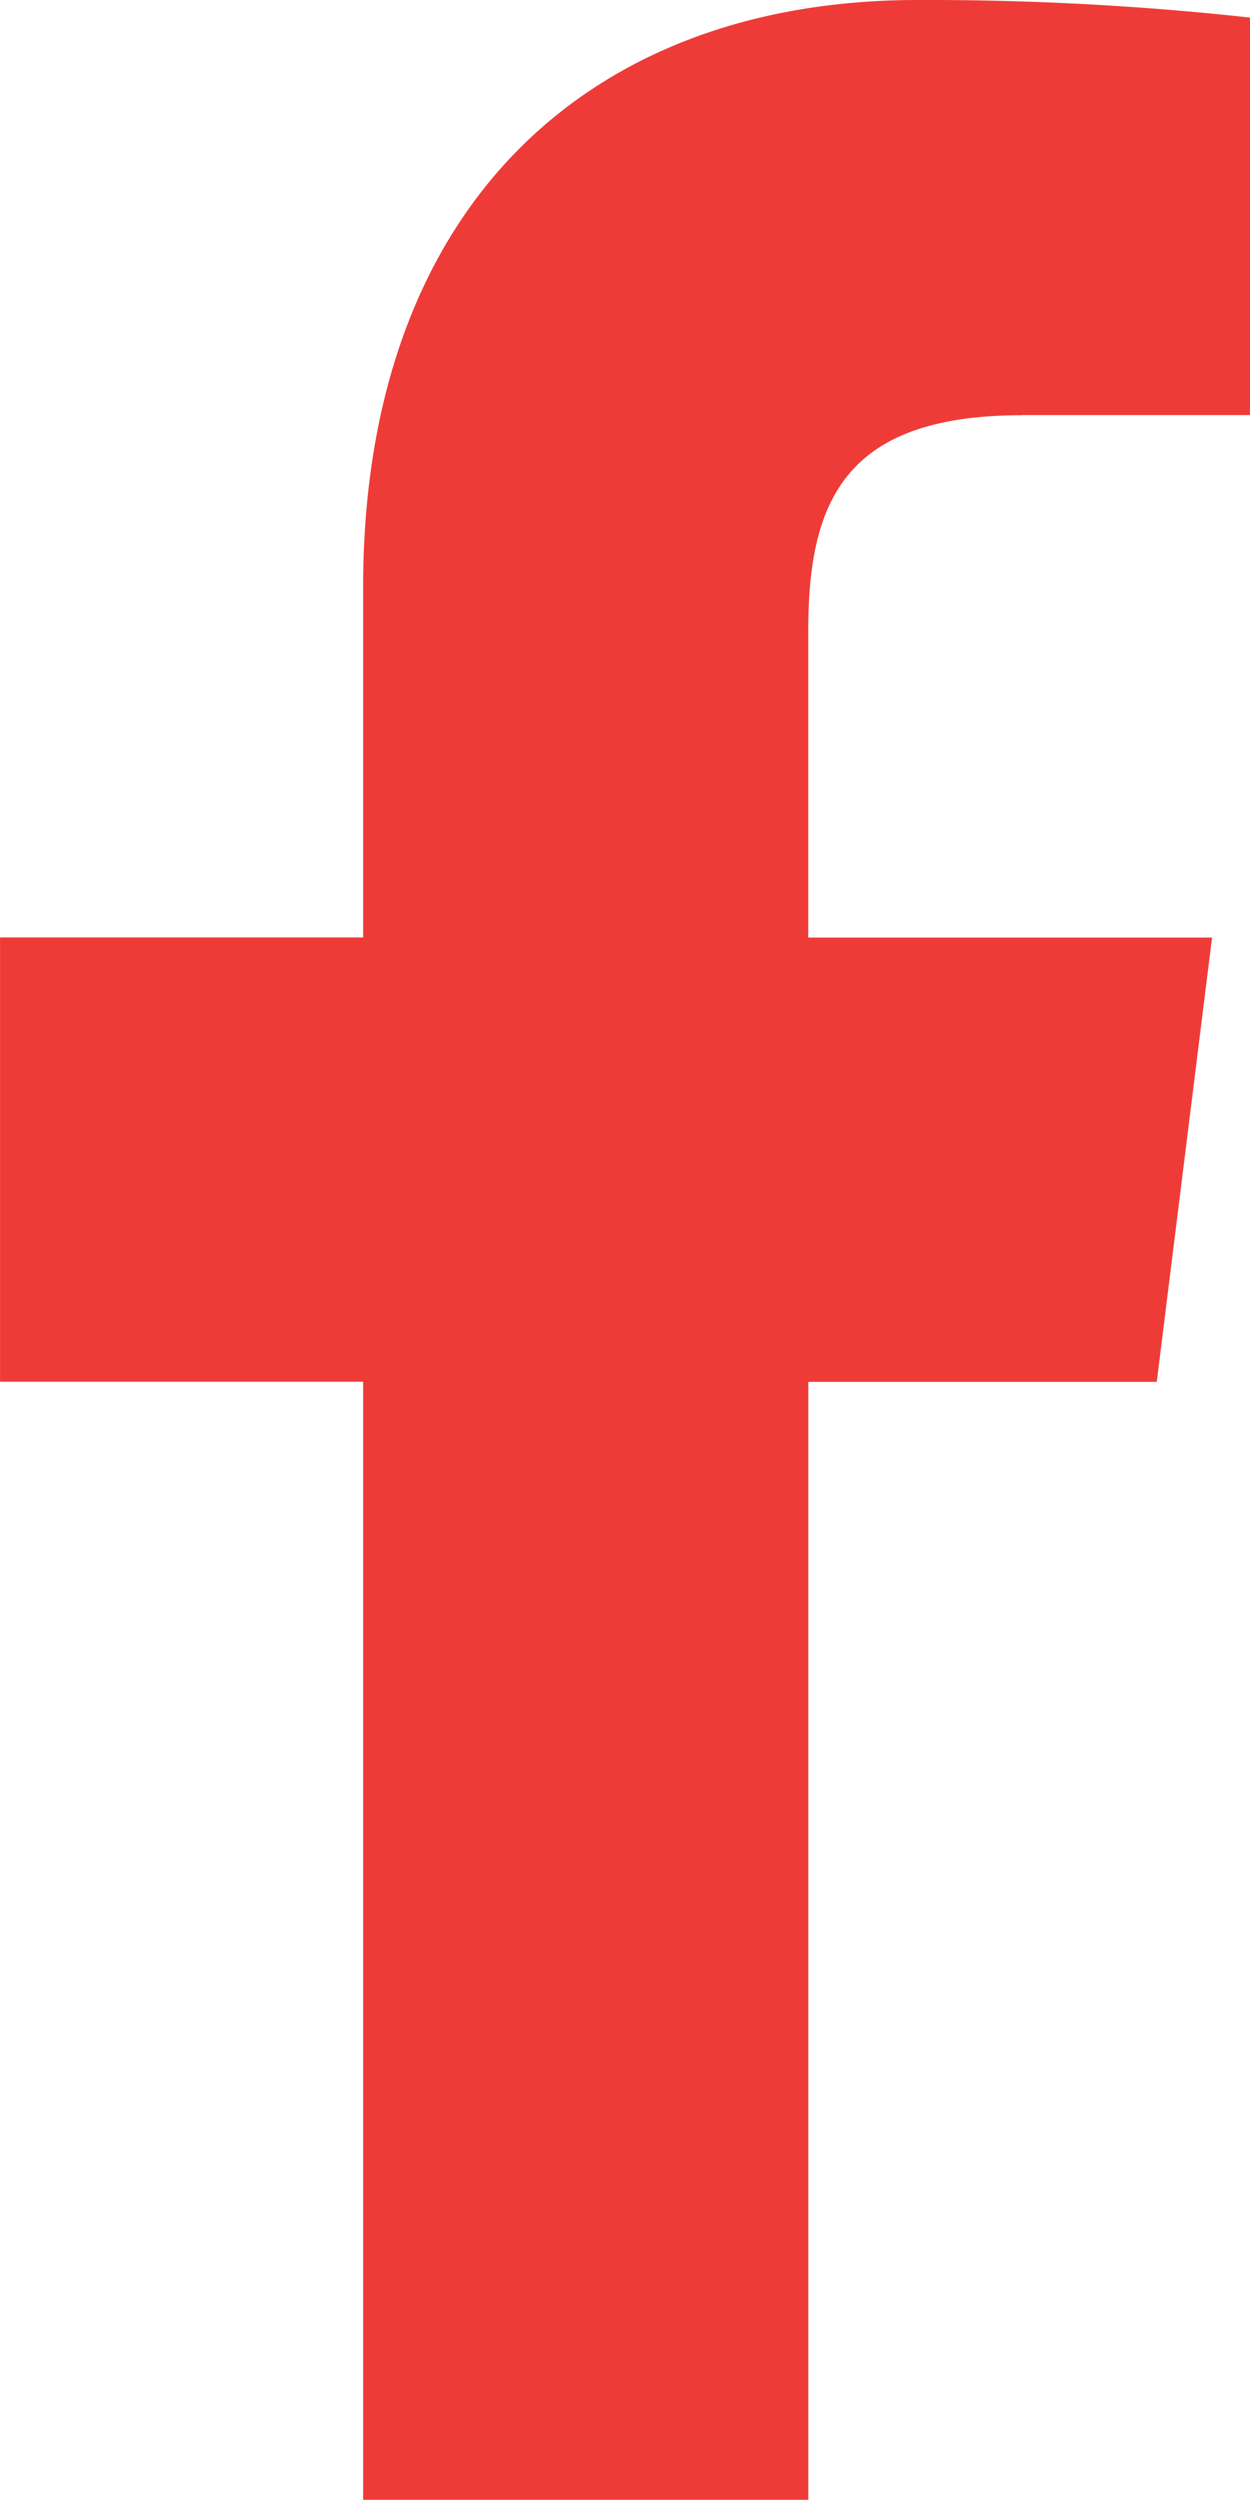
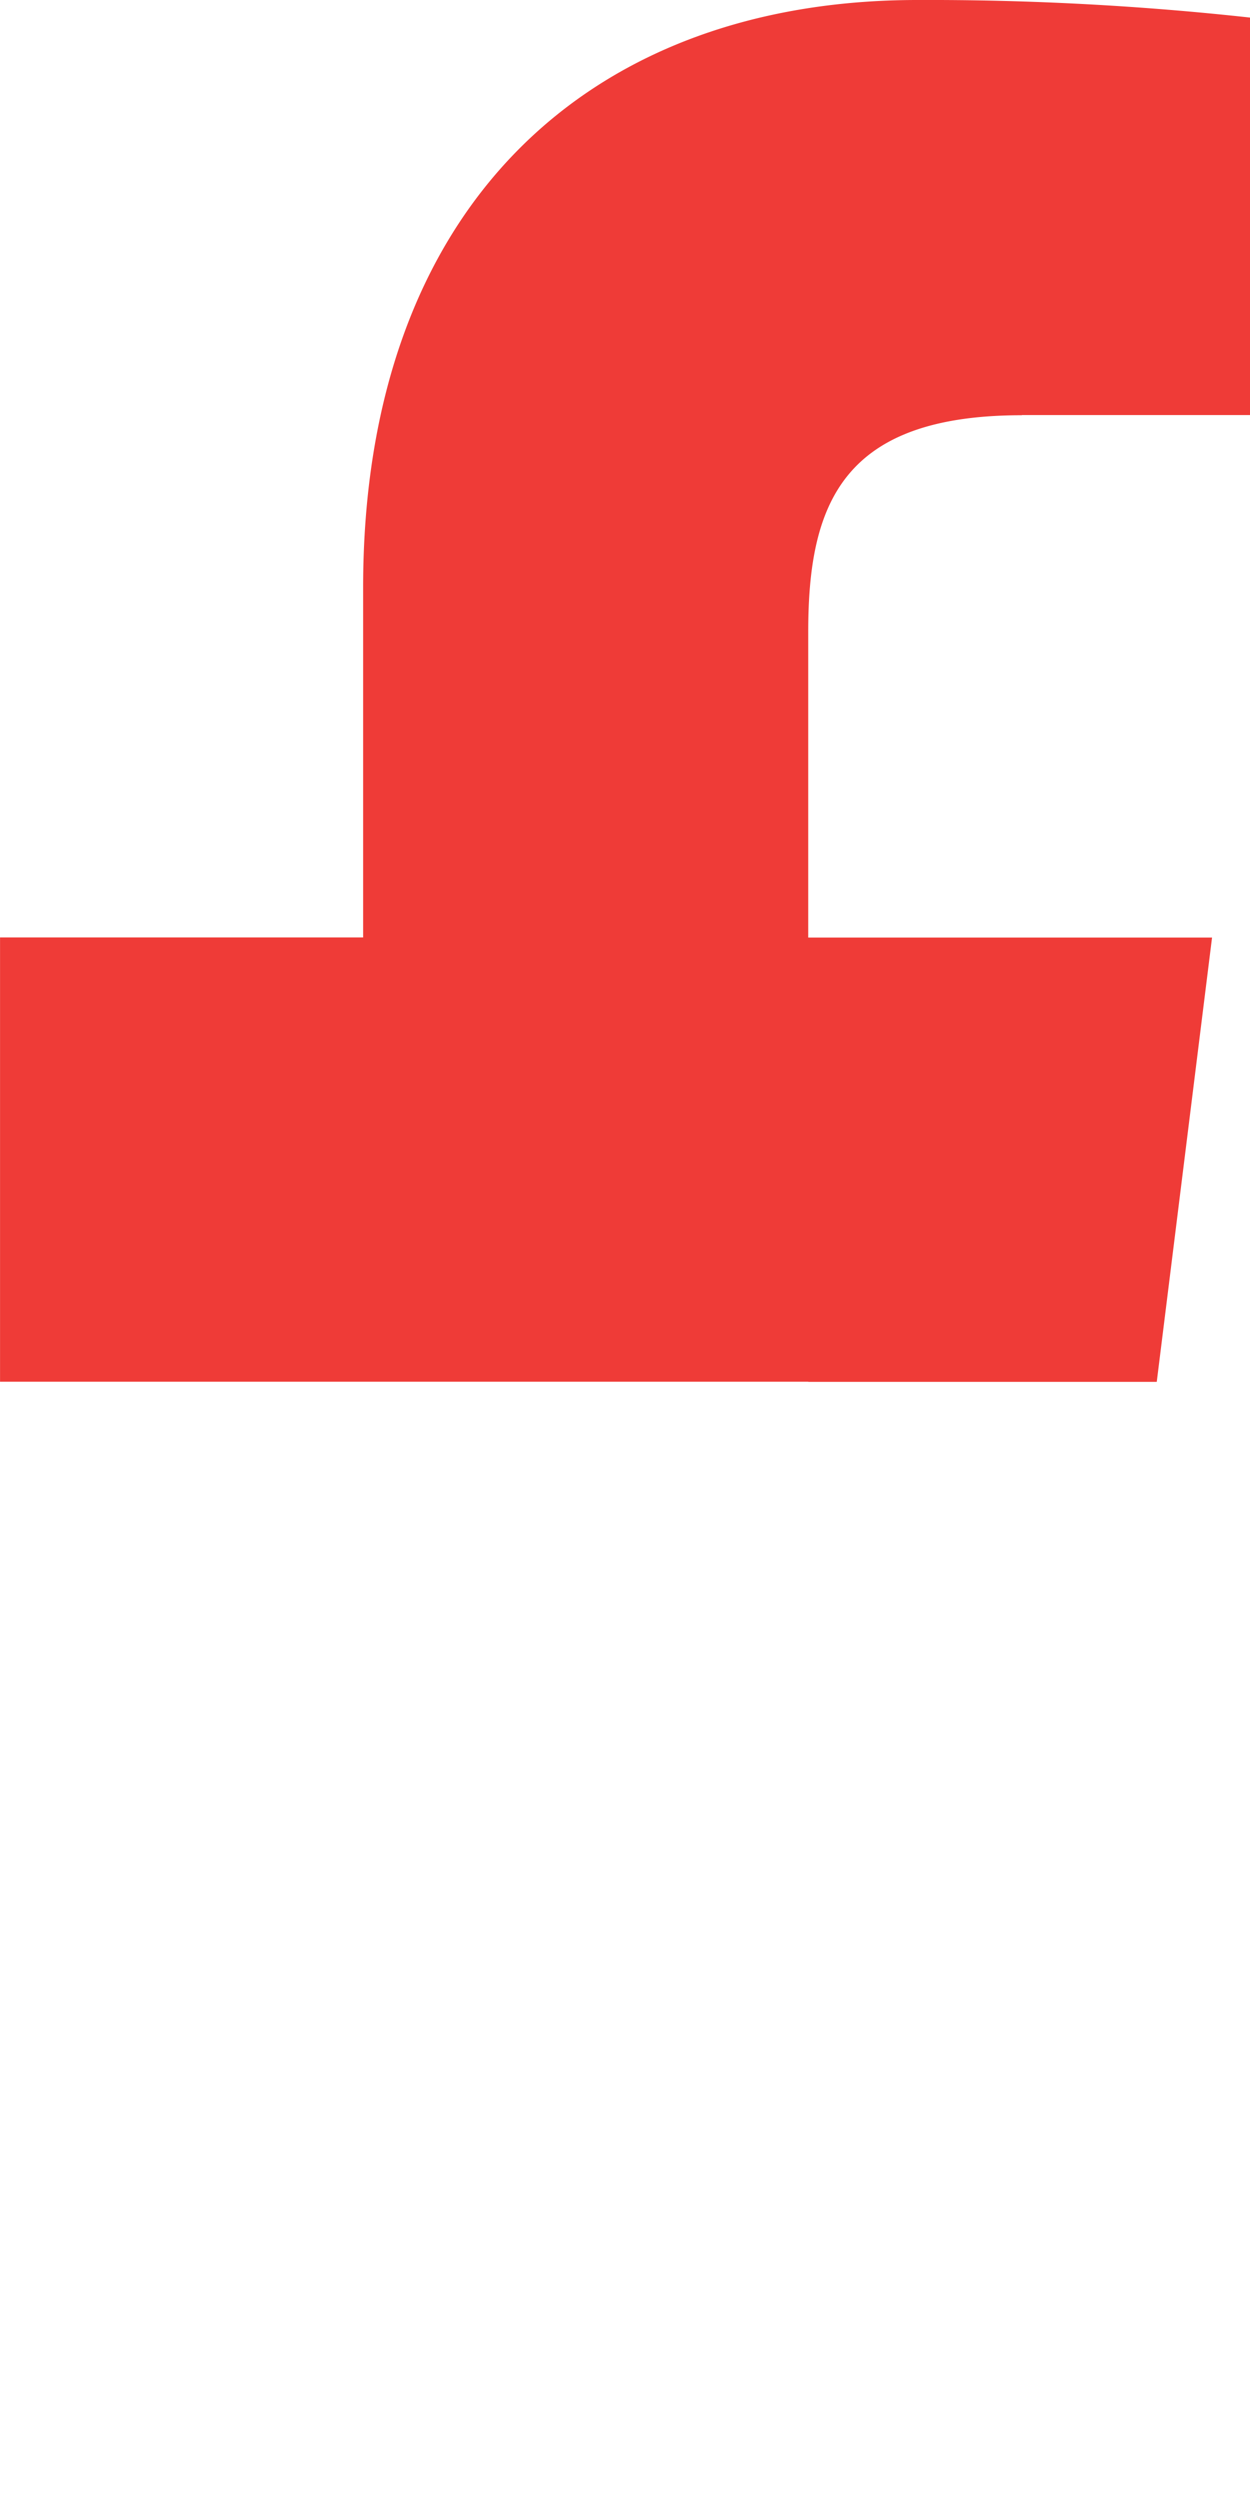
<svg xmlns="http://www.w3.org/2000/svg" width="27.373" height="54.742" viewBox="0 0 27.373 54.742">
-   <path d="M154.365,9.089h5V.385A64.545,64.545,0,0,0,152.082,0c-7.205,0-12.141,4.532-12.141,12.862v7.666h-7.951v9.73h7.951V54.742h9.749V30.261h7.63l1.211-9.73h-8.843v-6.7c0-2.812.76-4.738,4.678-4.738Z" transform="translate(-131.989)" fill="#ef3b37" />
+   <path d="M154.365,9.089h5V.385A64.545,64.545,0,0,0,152.082,0c-7.205,0-12.141,4.532-12.141,12.862v7.666h-7.951v9.73h7.951h9.749V30.261h7.63l1.211-9.73h-8.843v-6.7c0-2.812.76-4.738,4.678-4.738Z" transform="translate(-131.989)" fill="#ef3b37" />
</svg>